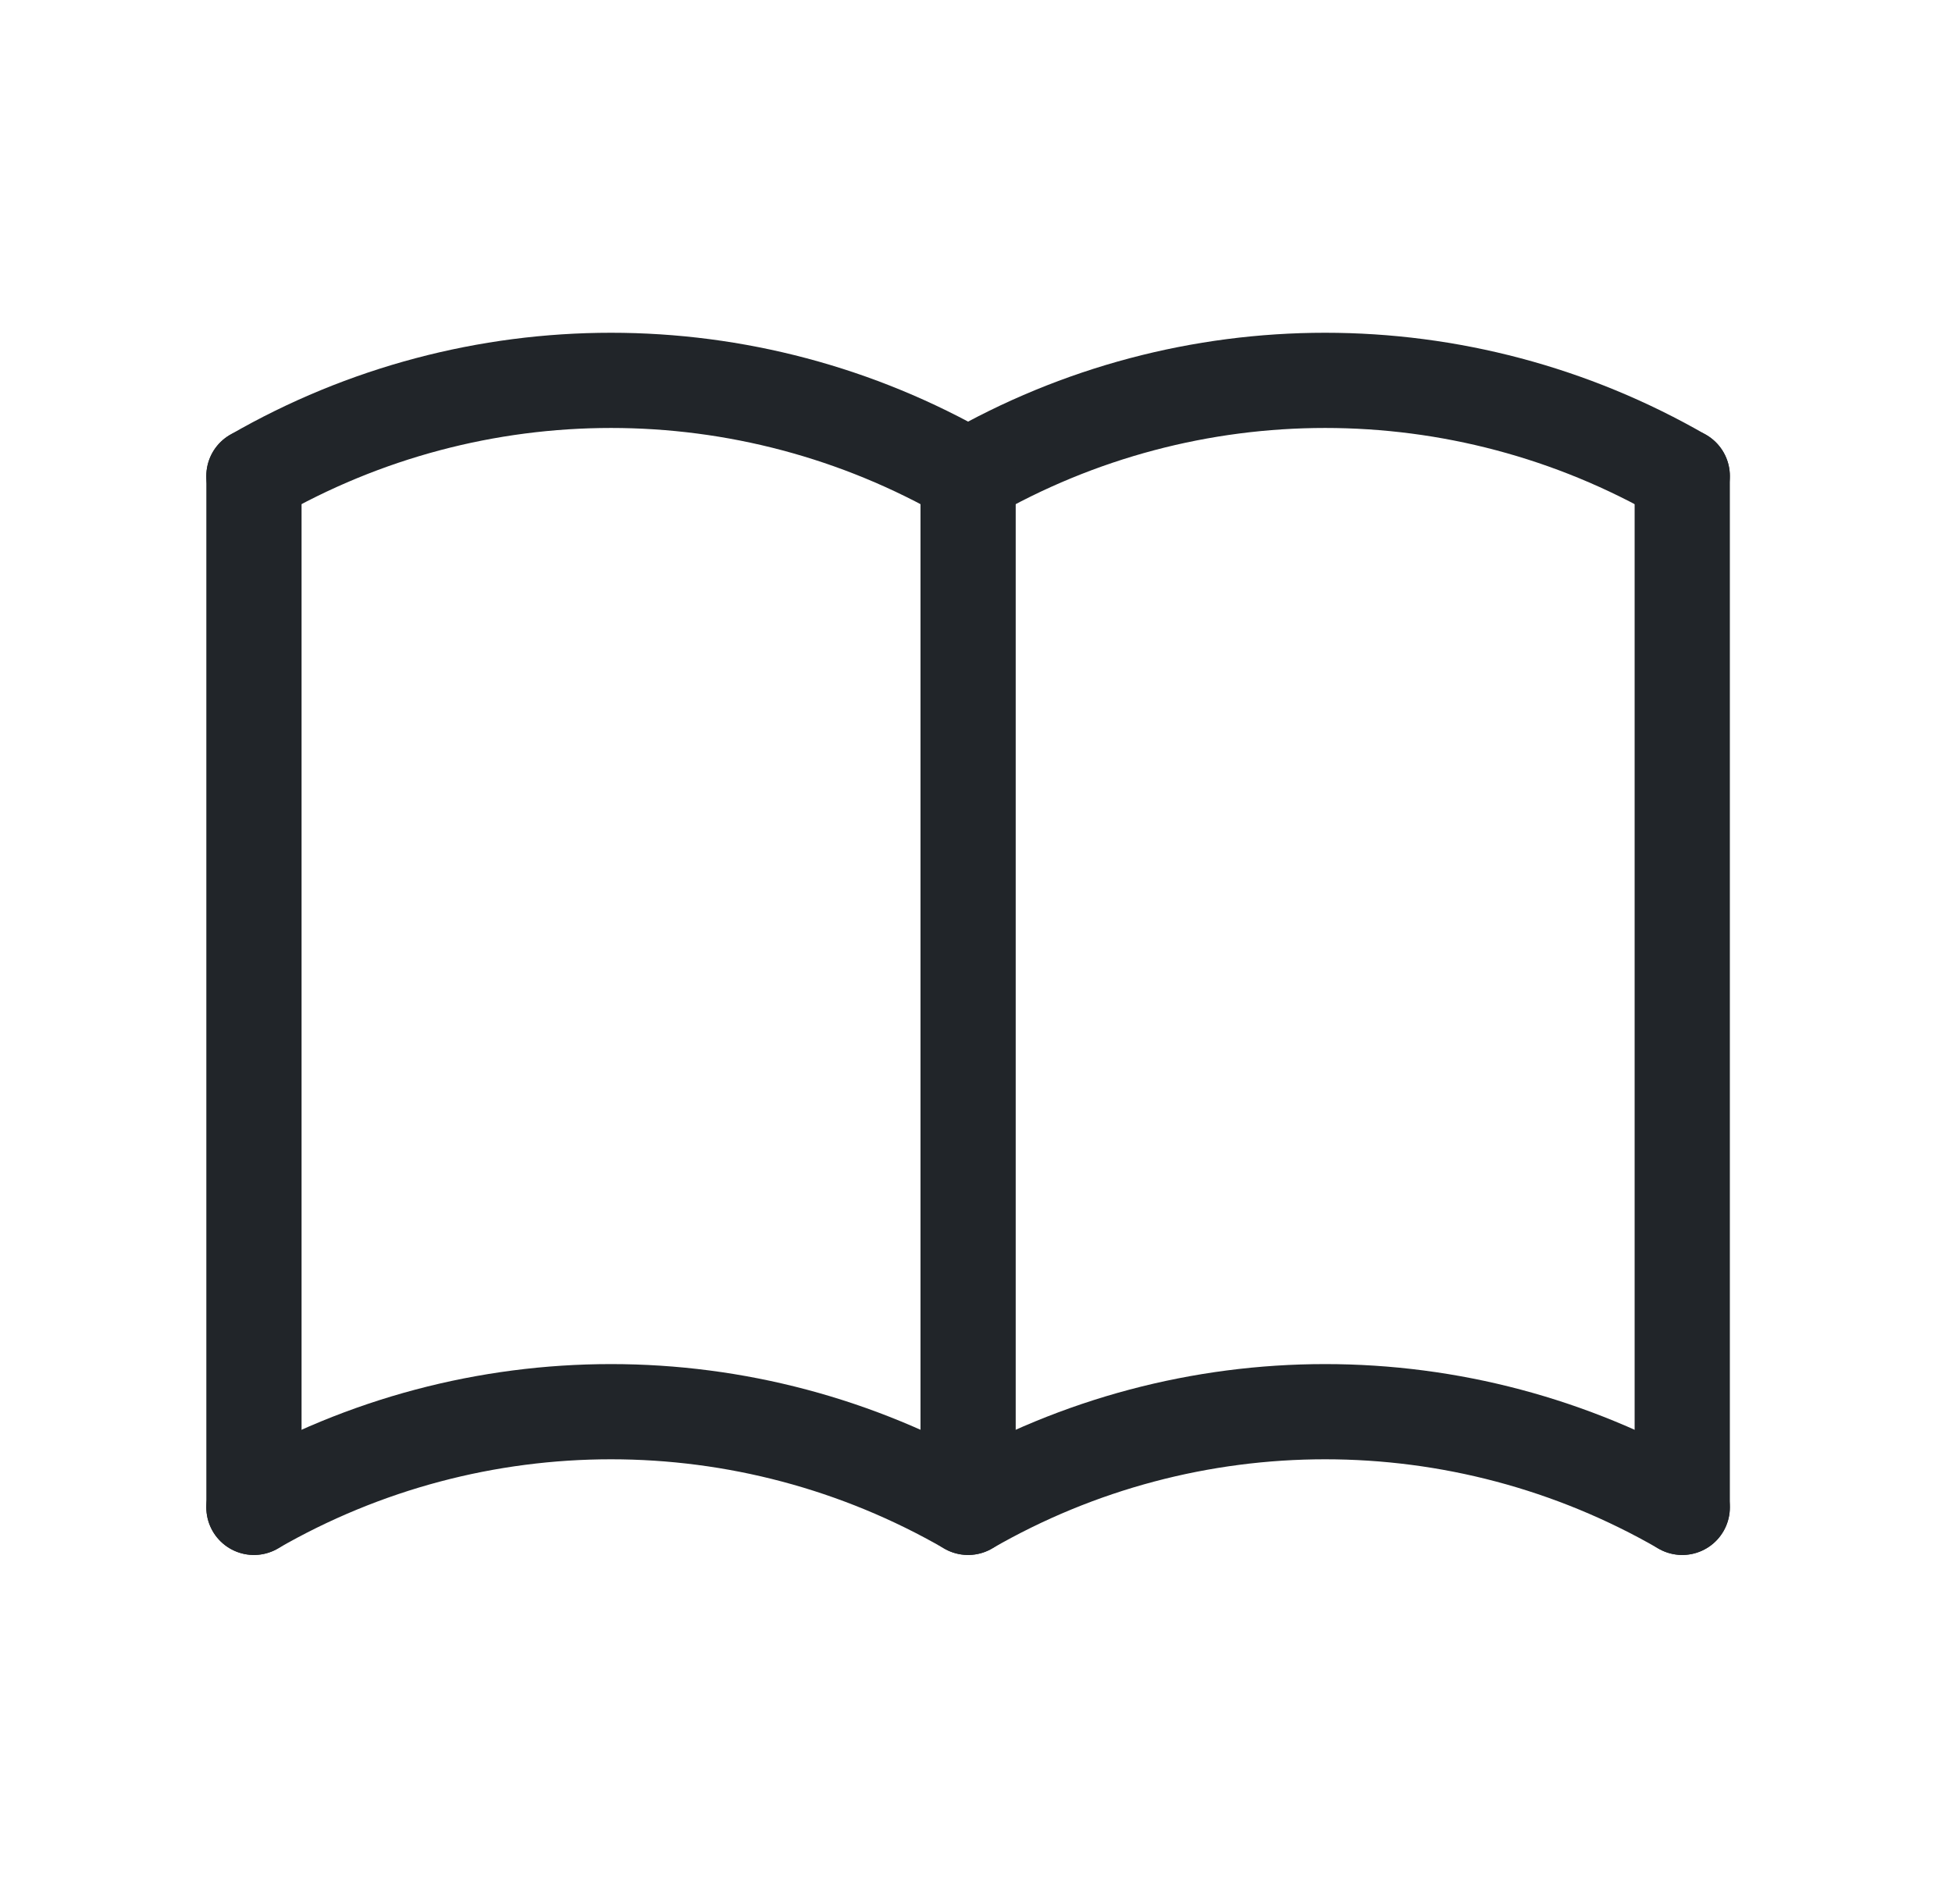
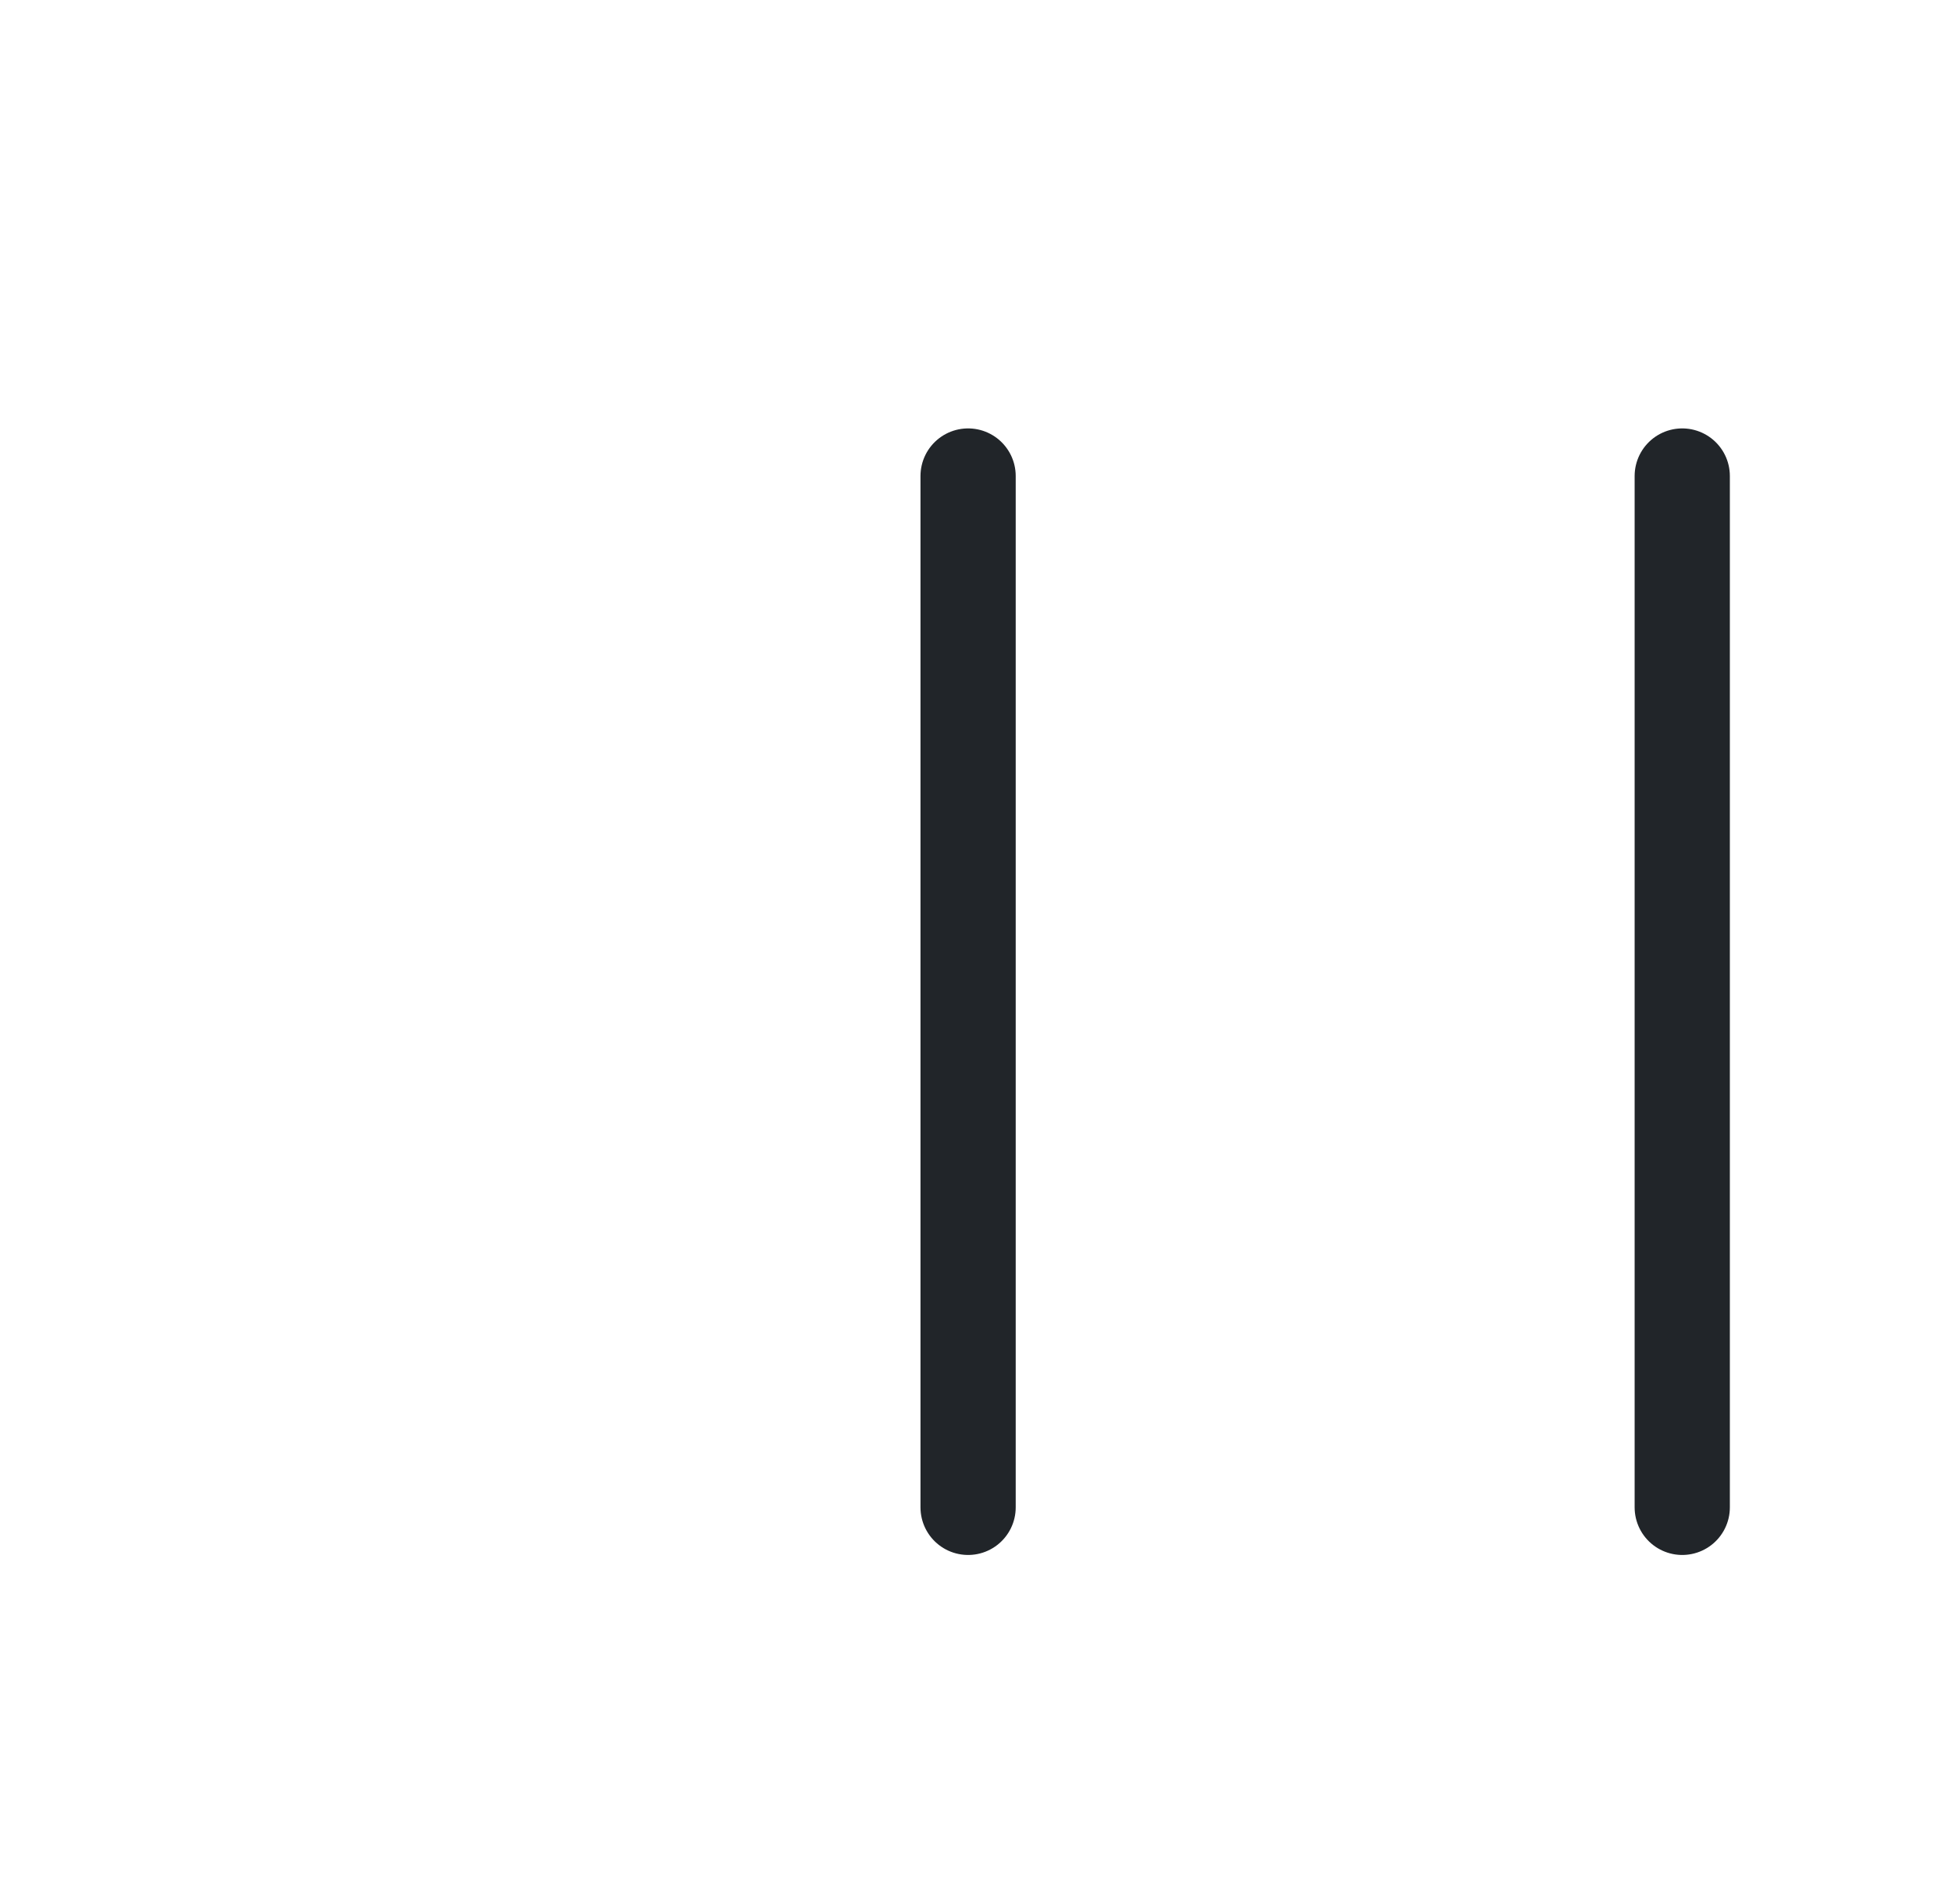
<svg xmlns="http://www.w3.org/2000/svg" width="41" height="40" viewBox="0 0 41 40" fill="none">
-   <path d="M5.333 31.667C9.975 28.987 15.693 28.987 20.334 31.667C24.974 28.987 30.692 28.987 35.334 31.667" stroke="#212529" stroke-width="2" stroke-linecap="round" stroke-linejoin="round" />
-   <path d="M5.333 10C9.975 7.321 15.693 7.321 20.334 10C24.974 7.321 30.692 7.321 35.334 10" stroke="#212529" stroke-width="2" stroke-linecap="round" stroke-linejoin="round" />
-   <path d="M5.334 10V31.667" stroke="#212529" stroke-width="2" stroke-linecap="round" stroke-linejoin="round" />
  <path d="M20.334 10V31.667" stroke="#212529" stroke-width="2" stroke-linecap="round" stroke-linejoin="round" />
  <path d="M35.334 10V31.667" stroke="#212529" stroke-width="2" stroke-linecap="round" stroke-linejoin="round" />
</svg>